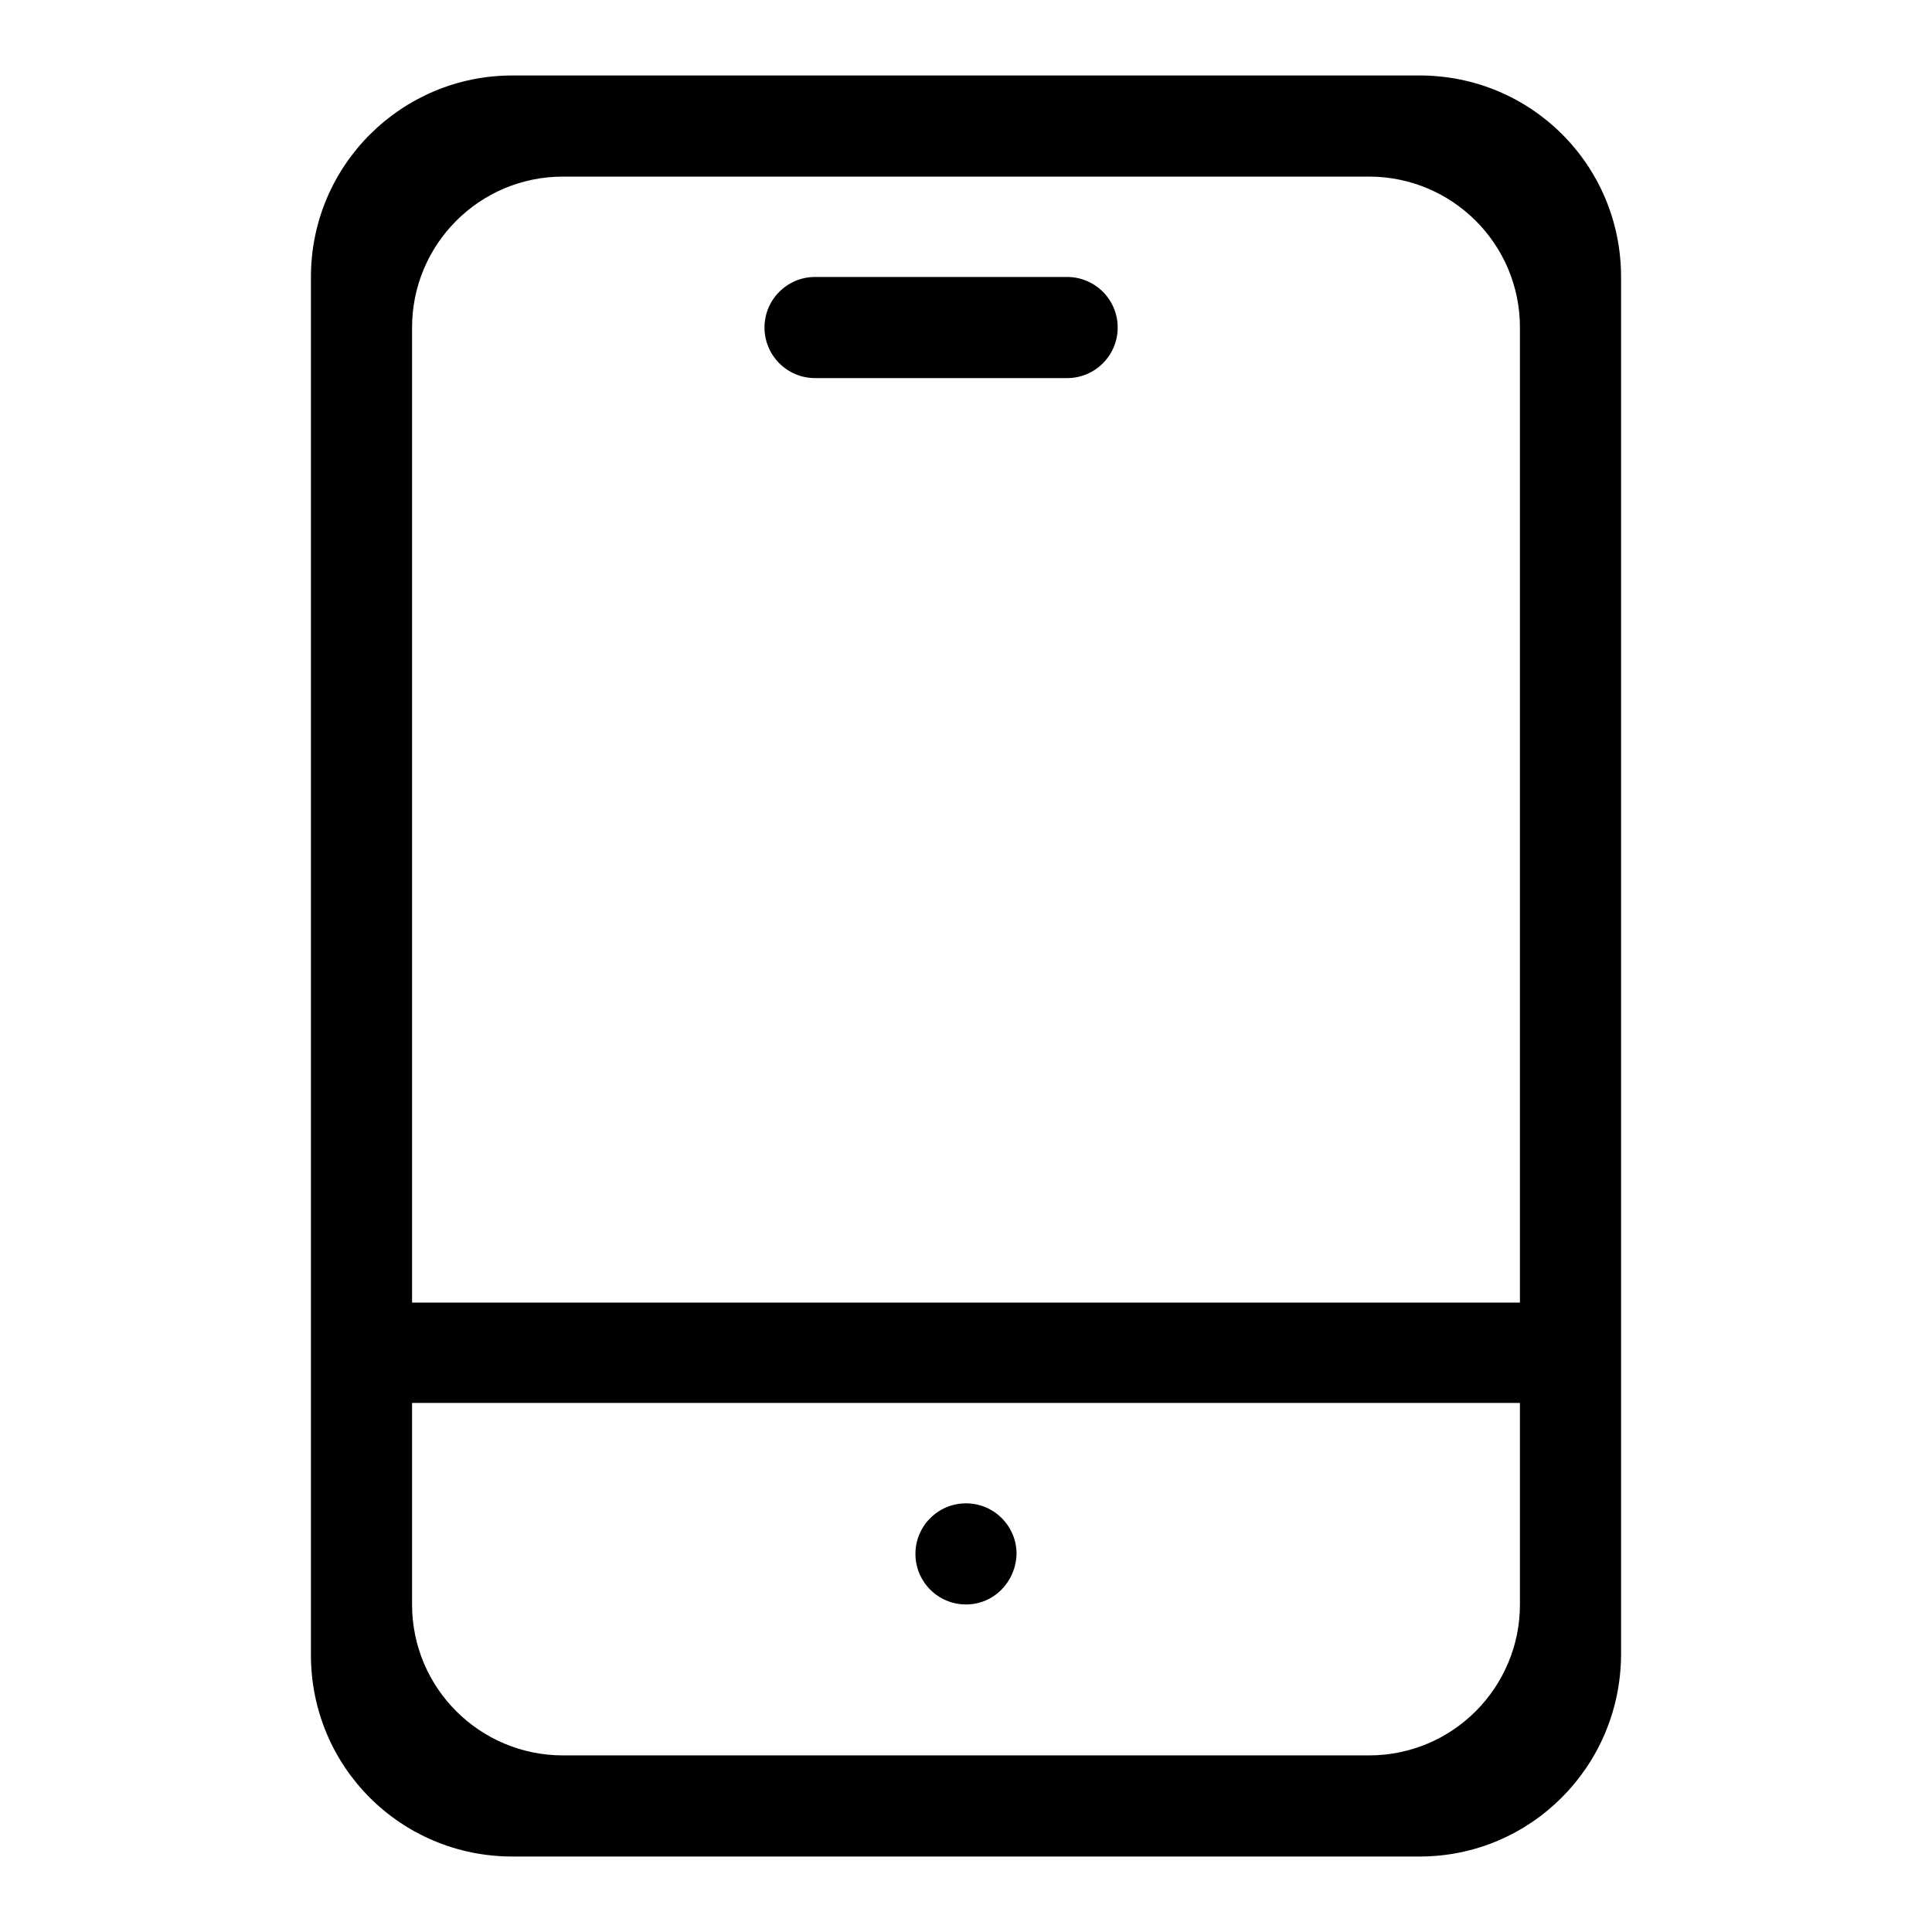
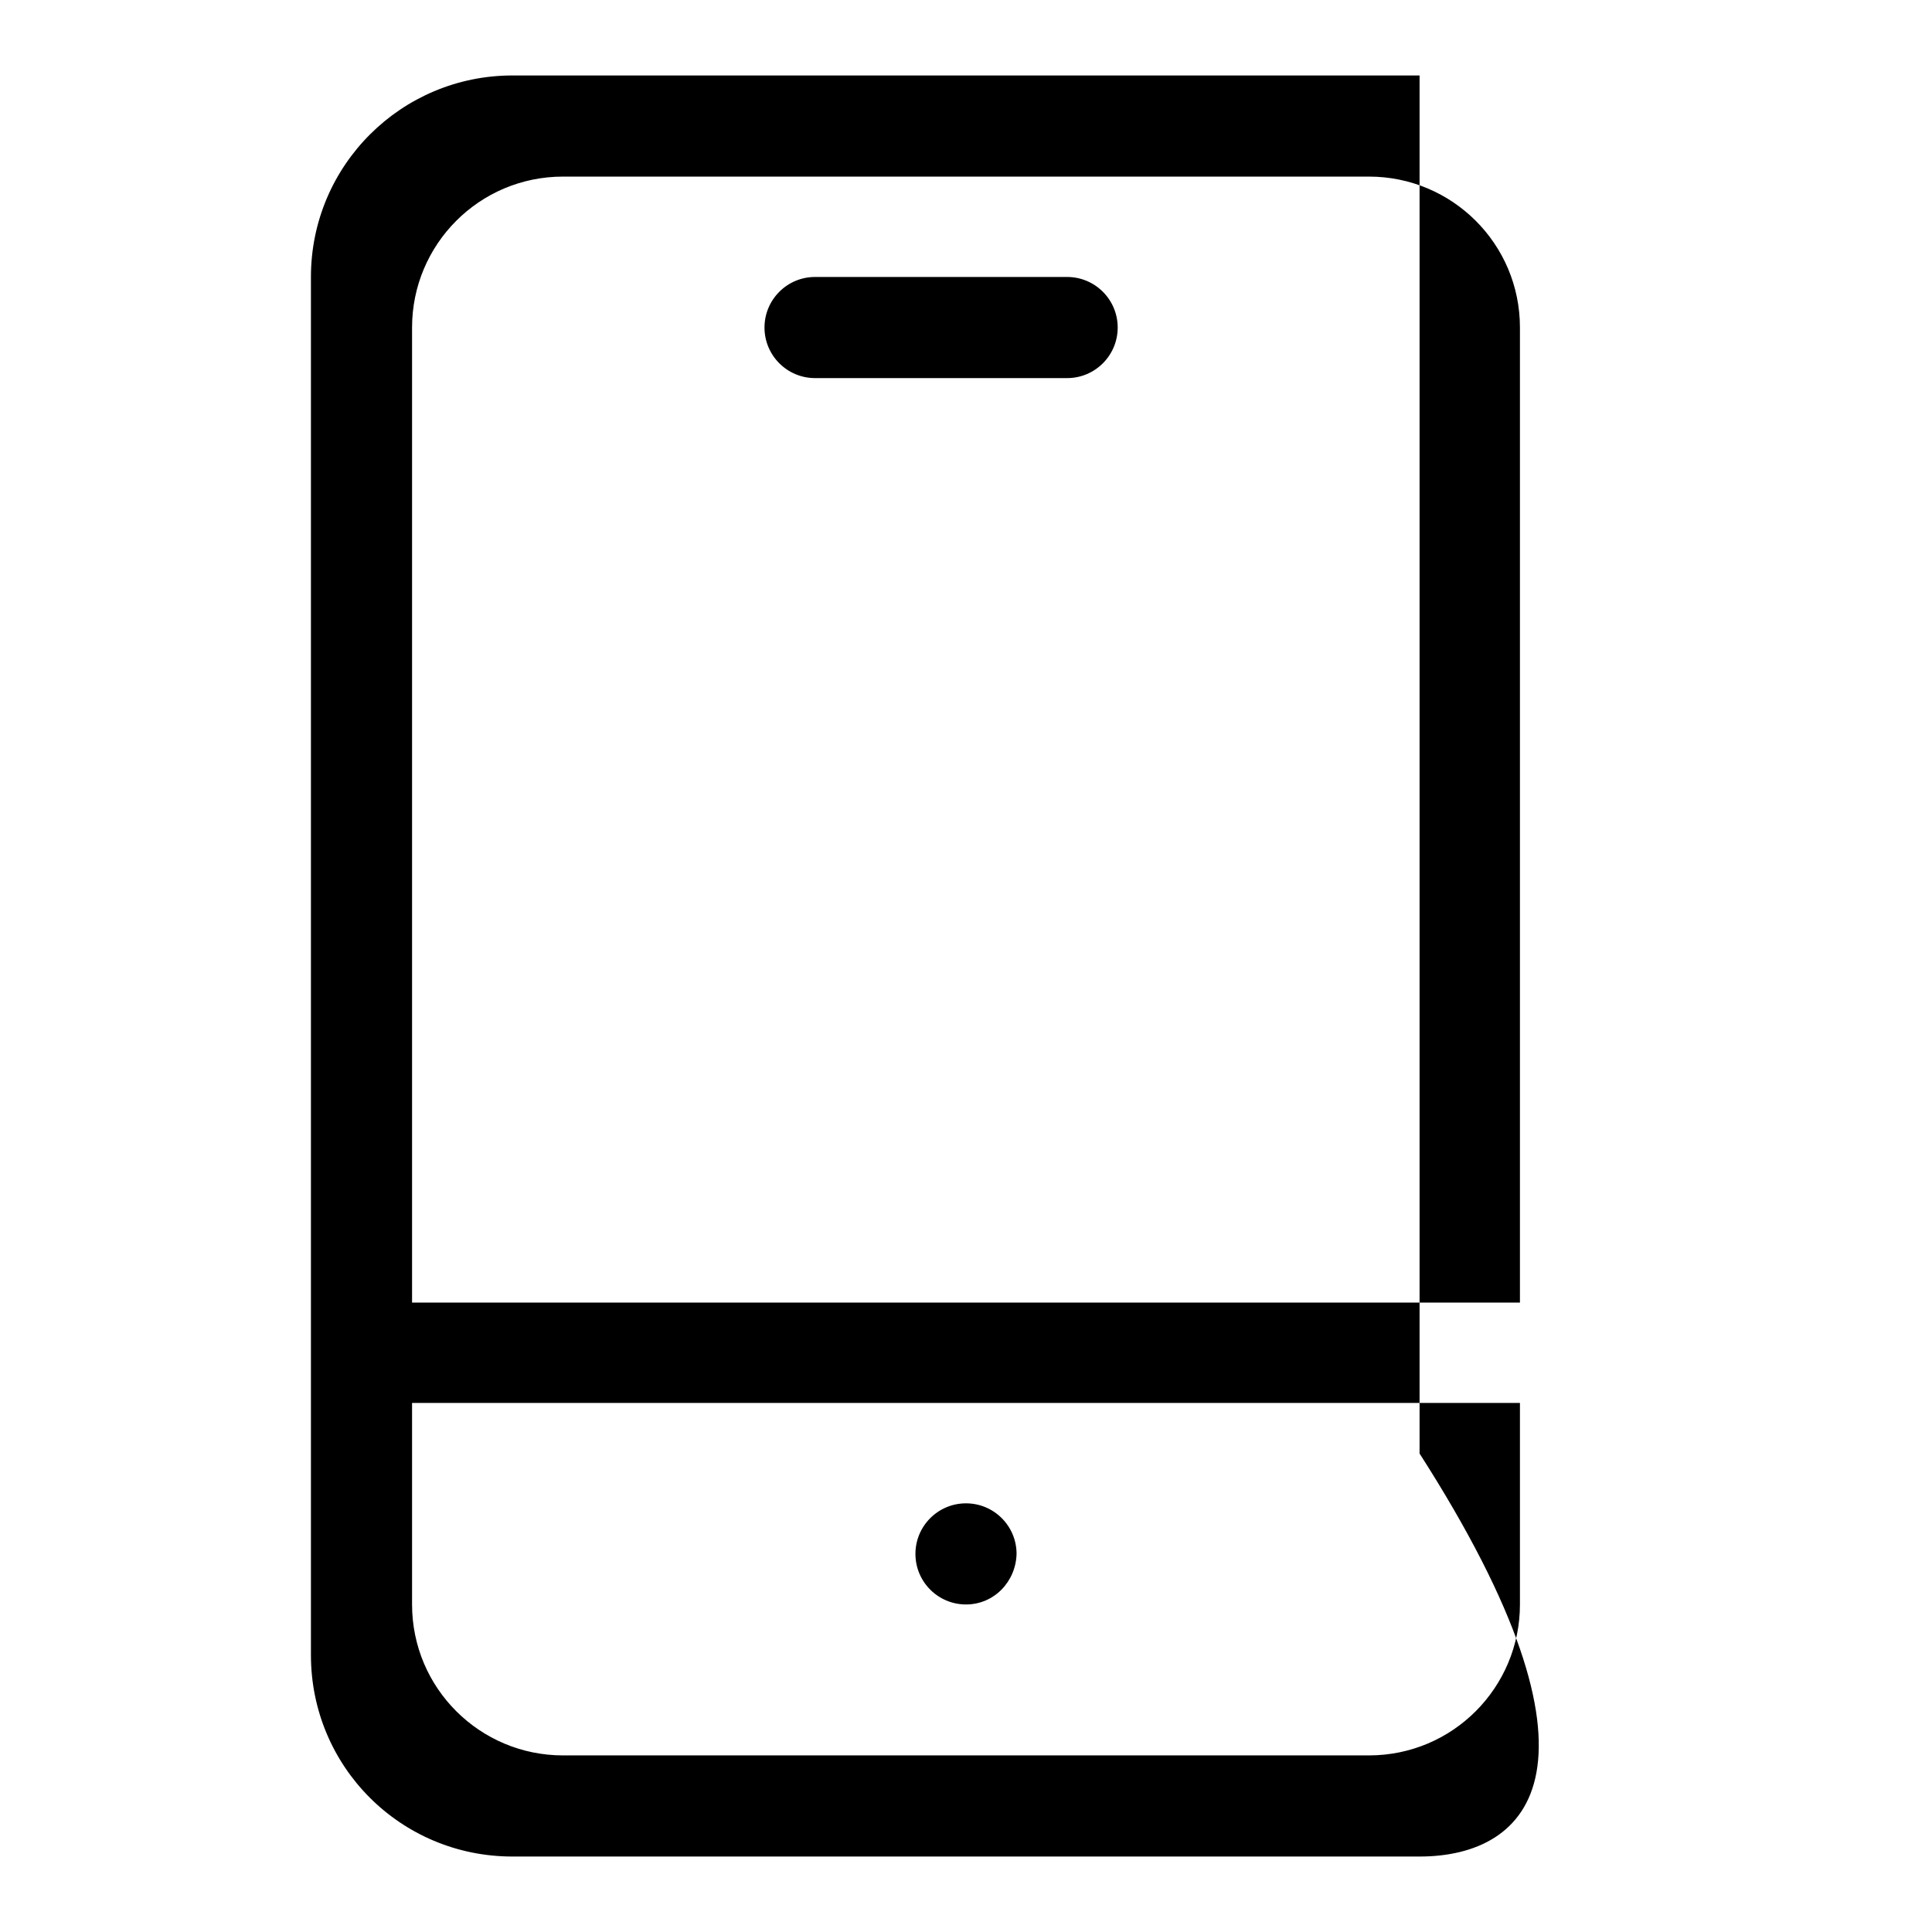
<svg xmlns="http://www.w3.org/2000/svg" version="1.1" x="0px" y="0px" viewBox="0 0 256 256" enable-background="new 0 0 256 256" xml:space="preserve">
  <g>
-     <path fill="#000000" d="M188.1,246H67.9c-14.8,0-26.7-11.9-26.7-26.7V36.7C41.2,21.9,53.2,10,67.9,10h120.2 c14.8,0,26.7,11.9,26.7,26.7v182.6C214.7,234.1,202.8,246,188.1,246z M54.6,212.6c0,11.1,9,20,20,20h106.8c11.1,0,20-9,20-20v-26.7 H54.6V212.6z M201.4,43.4c0-11.1-9-20-20-20H74.6c-11.1,0-20,9-20,20v129.2h146.8V43.4z M108,36.7h33.4c3.7,0,6.7,3,6.7,6.7 c0,3.7-3,6.7-6.7,6.7H108c-3.7,0-6.7-3-6.7-6.7C101.3,39.7,104.3,36.7,108,36.7z M128,212.6c-3.7,0-6.7-3-6.7-6.7 c0-3.7,3-6.7,6.7-6.7c3.7,0,6.7,3,6.7,6.7C134.6,209.6,131.7,212.6,128,212.6z" />
+     <path fill="#000000" d="M188.1,246H67.9c-14.8,0-26.7-11.9-26.7-26.7V36.7C41.2,21.9,53.2,10,67.9,10h120.2 v182.6C214.7,234.1,202.8,246,188.1,246z M54.6,212.6c0,11.1,9,20,20,20h106.8c11.1,0,20-9,20-20v-26.7 H54.6V212.6z M201.4,43.4c0-11.1-9-20-20-20H74.6c-11.1,0-20,9-20,20v129.2h146.8V43.4z M108,36.7h33.4c3.7,0,6.7,3,6.7,6.7 c0,3.7-3,6.7-6.7,6.7H108c-3.7,0-6.7-3-6.7-6.7C101.3,39.7,104.3,36.7,108,36.7z M128,212.6c-3.7,0-6.7-3-6.7-6.7 c0-3.7,3-6.7,6.7-6.7c3.7,0,6.7,3,6.7,6.7C134.6,209.6,131.7,212.6,128,212.6z" />
  </g>
</svg>